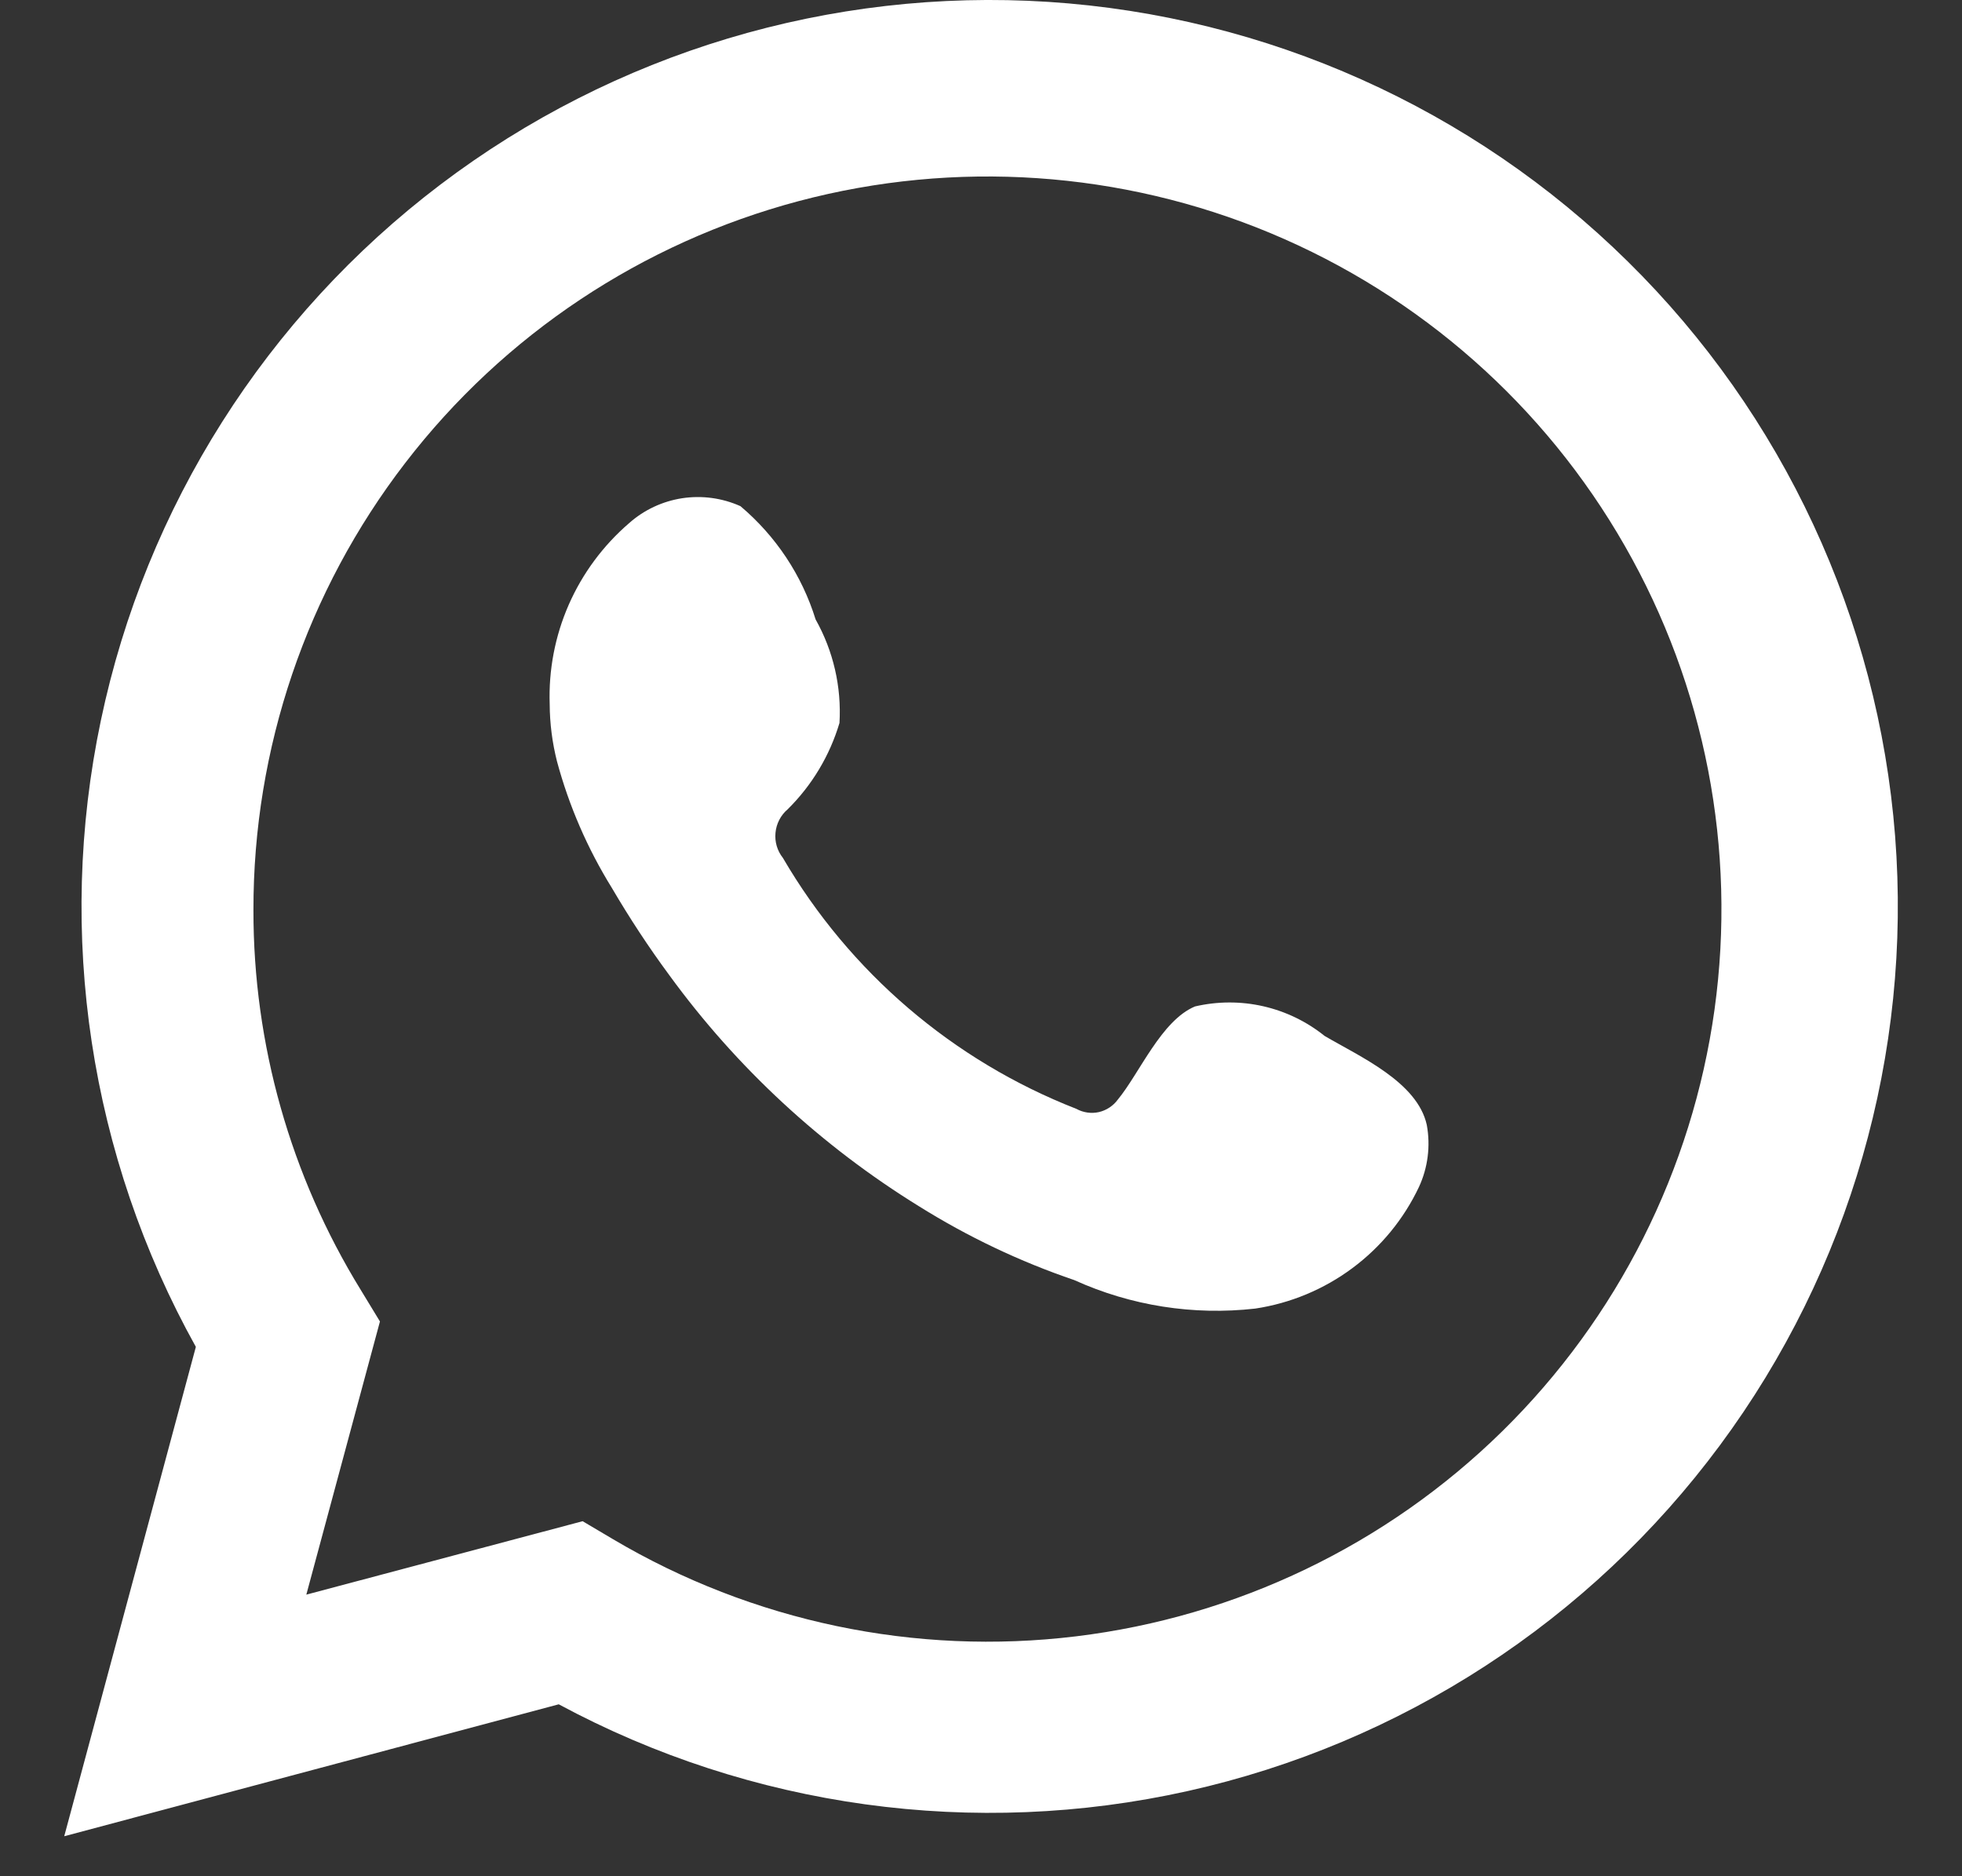
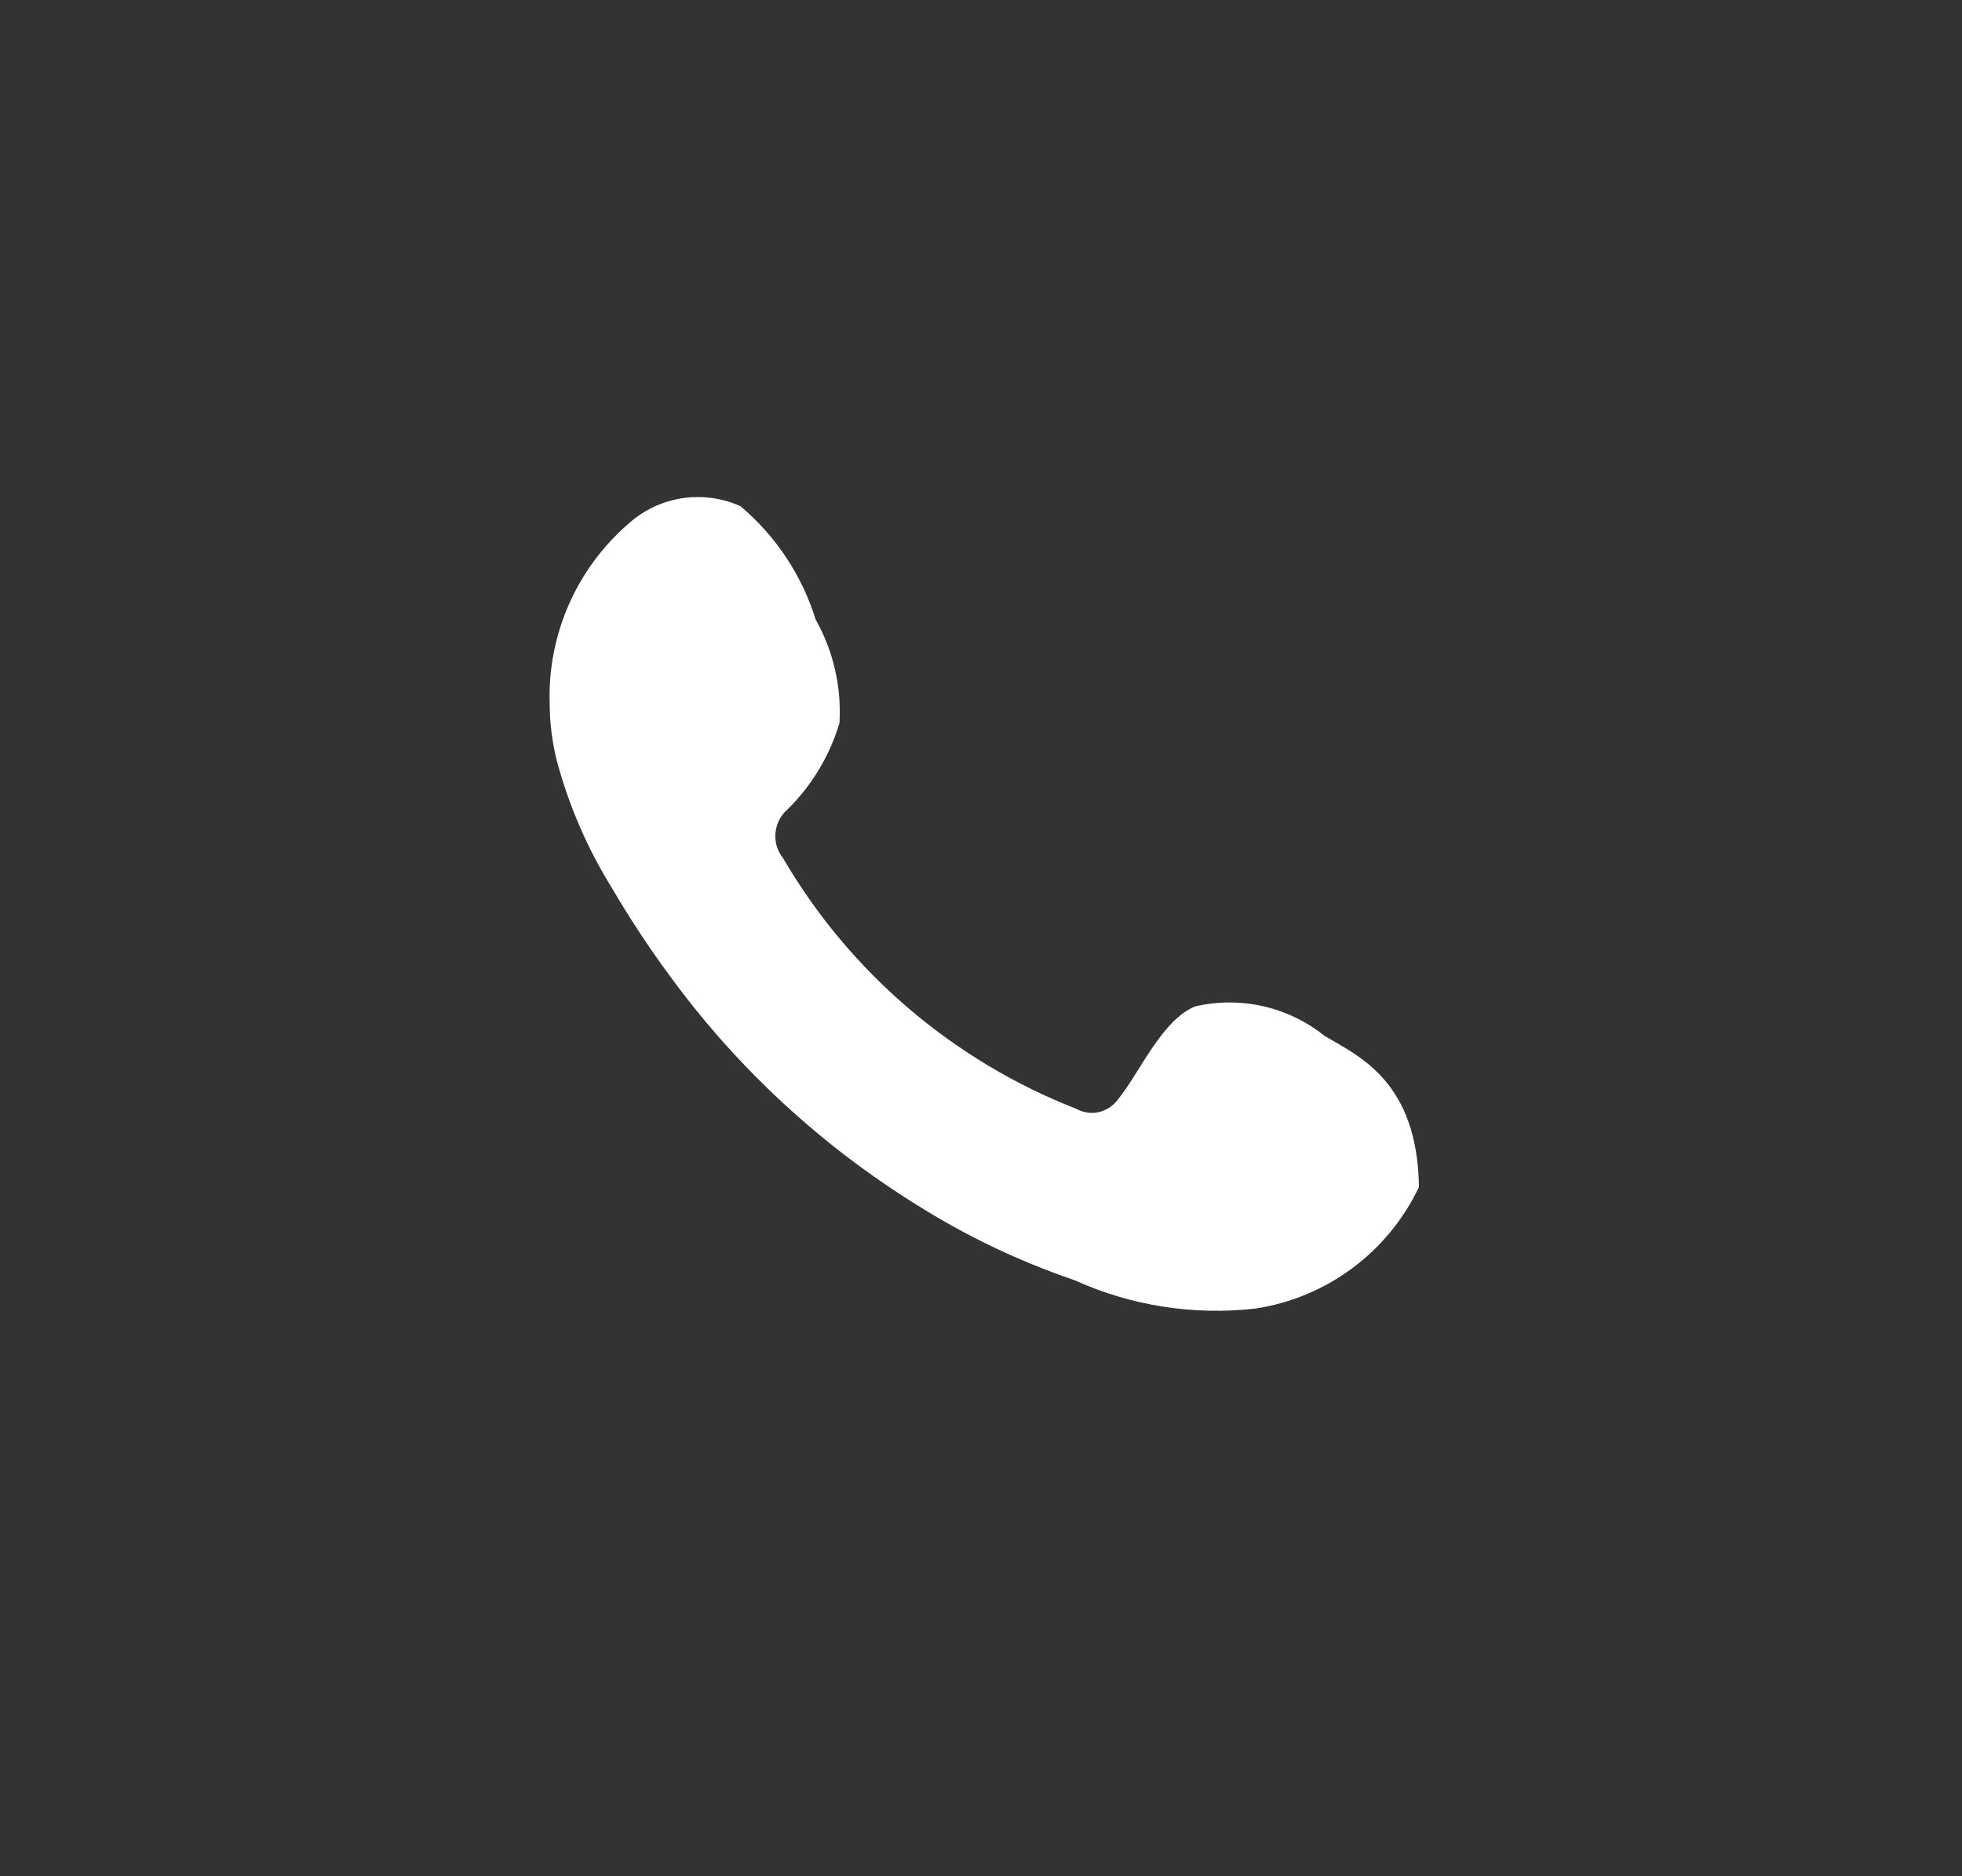
<svg xmlns="http://www.w3.org/2000/svg" width="23" height="22" viewBox="0 0 23 22" fill="none">
  <rect x="0" y="0" width="23" height="22" fill="#333333" stroke="none" />
-   <path d="M0.753 21.531L2.296 15.793C1.052 13.557 0.656 10.948 1.183 8.445C1.709 5.942 3.122 3.712 5.162 2.165C7.202 0.618 9.733 -0.143 12.29 0.022C14.846 0.188 17.258 1.268 19.081 3.065C20.904 4.861 22.017 7.255 22.216 9.805C22.414 12.355 21.685 14.891 20.162 16.947C18.639 19.004 16.424 20.443 13.924 21.001C11.423 21.559 8.805 21.198 6.55 19.984L0.753 21.531ZM6.83 17.837L7.188 18.049C8.822 19.016 10.729 19.416 12.614 19.187C14.499 18.958 16.256 18.113 17.609 16.784C18.963 15.454 19.838 13.715 20.099 11.837C20.359 9.959 19.99 8.048 19.048 6.402C18.107 4.755 16.647 3.466 14.895 2.734C13.143 2.003 11.198 1.871 9.363 2.358C7.528 2.846 5.906 3.925 4.75 5.429C3.593 6.933 2.968 8.777 2.971 10.672C2.969 12.244 3.405 13.786 4.229 15.125L4.454 15.495L3.591 18.698L6.83 17.837Z" fill="white" />
-   <path fill-rule="evenodd" clip-rule="evenodd" d="M15.528 12.147C15.318 11.978 15.072 11.859 14.809 11.799C14.546 11.739 14.272 11.74 14.009 11.801C13.614 11.965 13.359 12.584 13.104 12.893C13.05 12.967 12.971 13.019 12.882 13.04C12.792 13.06 12.698 13.046 12.618 13.002C11.172 12.437 9.96 11.4 9.178 10.06C9.112 9.977 9.08 9.87 9.091 9.764C9.101 9.658 9.152 9.559 9.233 9.49C9.518 9.209 9.727 8.86 9.841 8.477C9.866 8.054 9.769 7.633 9.561 7.263C9.401 6.746 9.095 6.285 8.68 5.935C8.466 5.839 8.229 5.807 7.997 5.842C7.765 5.878 7.549 5.979 7.374 6.135C7.07 6.397 6.828 6.724 6.667 7.091C6.506 7.459 6.43 7.858 6.444 8.258C6.445 8.483 6.474 8.708 6.529 8.926C6.67 9.45 6.887 9.95 7.173 10.412C7.38 10.765 7.605 11.108 7.848 11.437C8.637 12.52 9.63 13.438 10.771 14.143C11.343 14.501 11.954 14.792 12.594 15.01C13.257 15.311 13.99 15.426 14.714 15.344C15.127 15.282 15.518 15.119 15.853 14.87C16.187 14.622 16.456 14.295 16.634 13.918C16.739 13.691 16.771 13.437 16.726 13.191C16.616 12.687 15.942 12.39 15.528 12.147Z" fill="white" />
+   <path fill-rule="evenodd" clip-rule="evenodd" d="M15.528 12.147C15.318 11.978 15.072 11.859 14.809 11.799C14.546 11.739 14.272 11.74 14.009 11.801C13.614 11.965 13.359 12.584 13.104 12.893C13.05 12.967 12.971 13.019 12.882 13.04C12.792 13.06 12.698 13.046 12.618 13.002C11.172 12.437 9.96 11.4 9.178 10.06C9.112 9.977 9.08 9.87 9.091 9.764C9.101 9.658 9.152 9.559 9.233 9.49C9.518 9.209 9.727 8.86 9.841 8.477C9.866 8.054 9.769 7.633 9.561 7.263C9.401 6.746 9.095 6.285 8.68 5.935C8.466 5.839 8.229 5.807 7.997 5.842C7.765 5.878 7.549 5.979 7.374 6.135C7.07 6.397 6.828 6.724 6.667 7.091C6.506 7.459 6.43 7.858 6.444 8.258C6.445 8.483 6.474 8.708 6.529 8.926C6.67 9.45 6.887 9.95 7.173 10.412C7.38 10.765 7.605 11.108 7.848 11.437C8.637 12.52 9.63 13.438 10.771 14.143C11.343 14.501 11.954 14.792 12.594 15.01C13.257 15.311 13.99 15.426 14.714 15.344C15.127 15.282 15.518 15.119 15.853 14.87C16.187 14.622 16.456 14.295 16.634 13.918C16.616 12.687 15.942 12.39 15.528 12.147Z" fill="white" />
</svg>